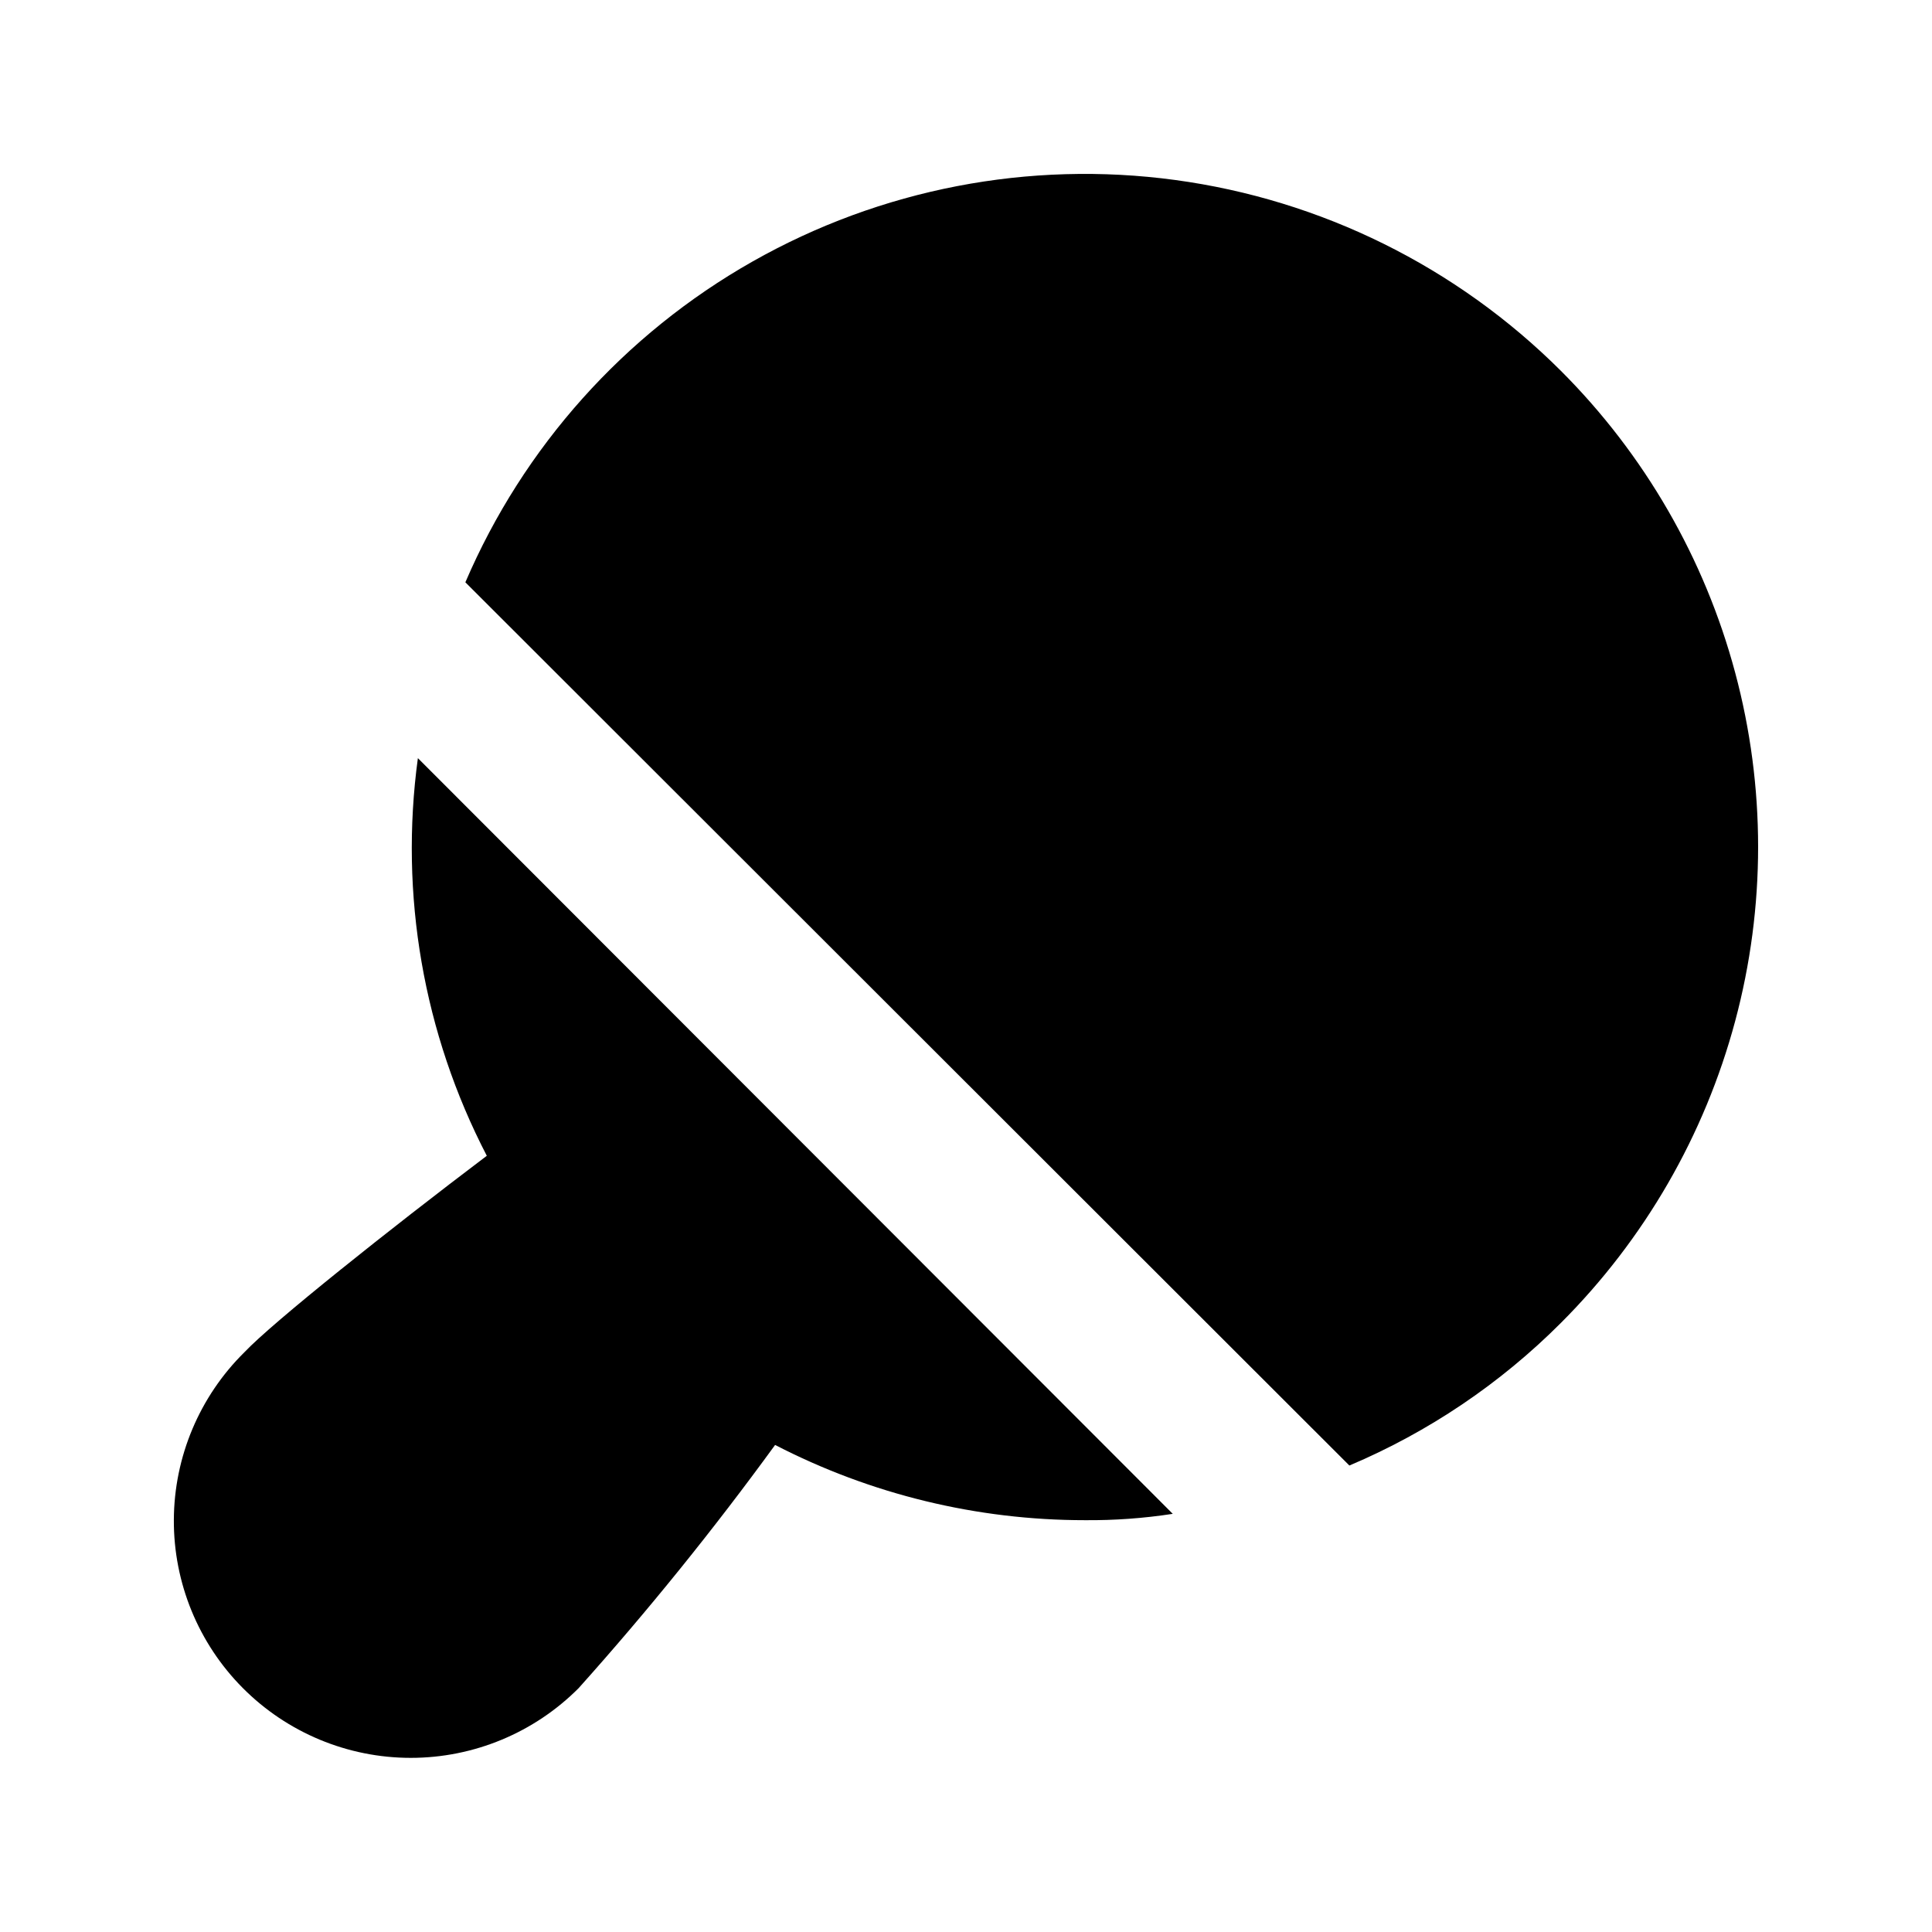
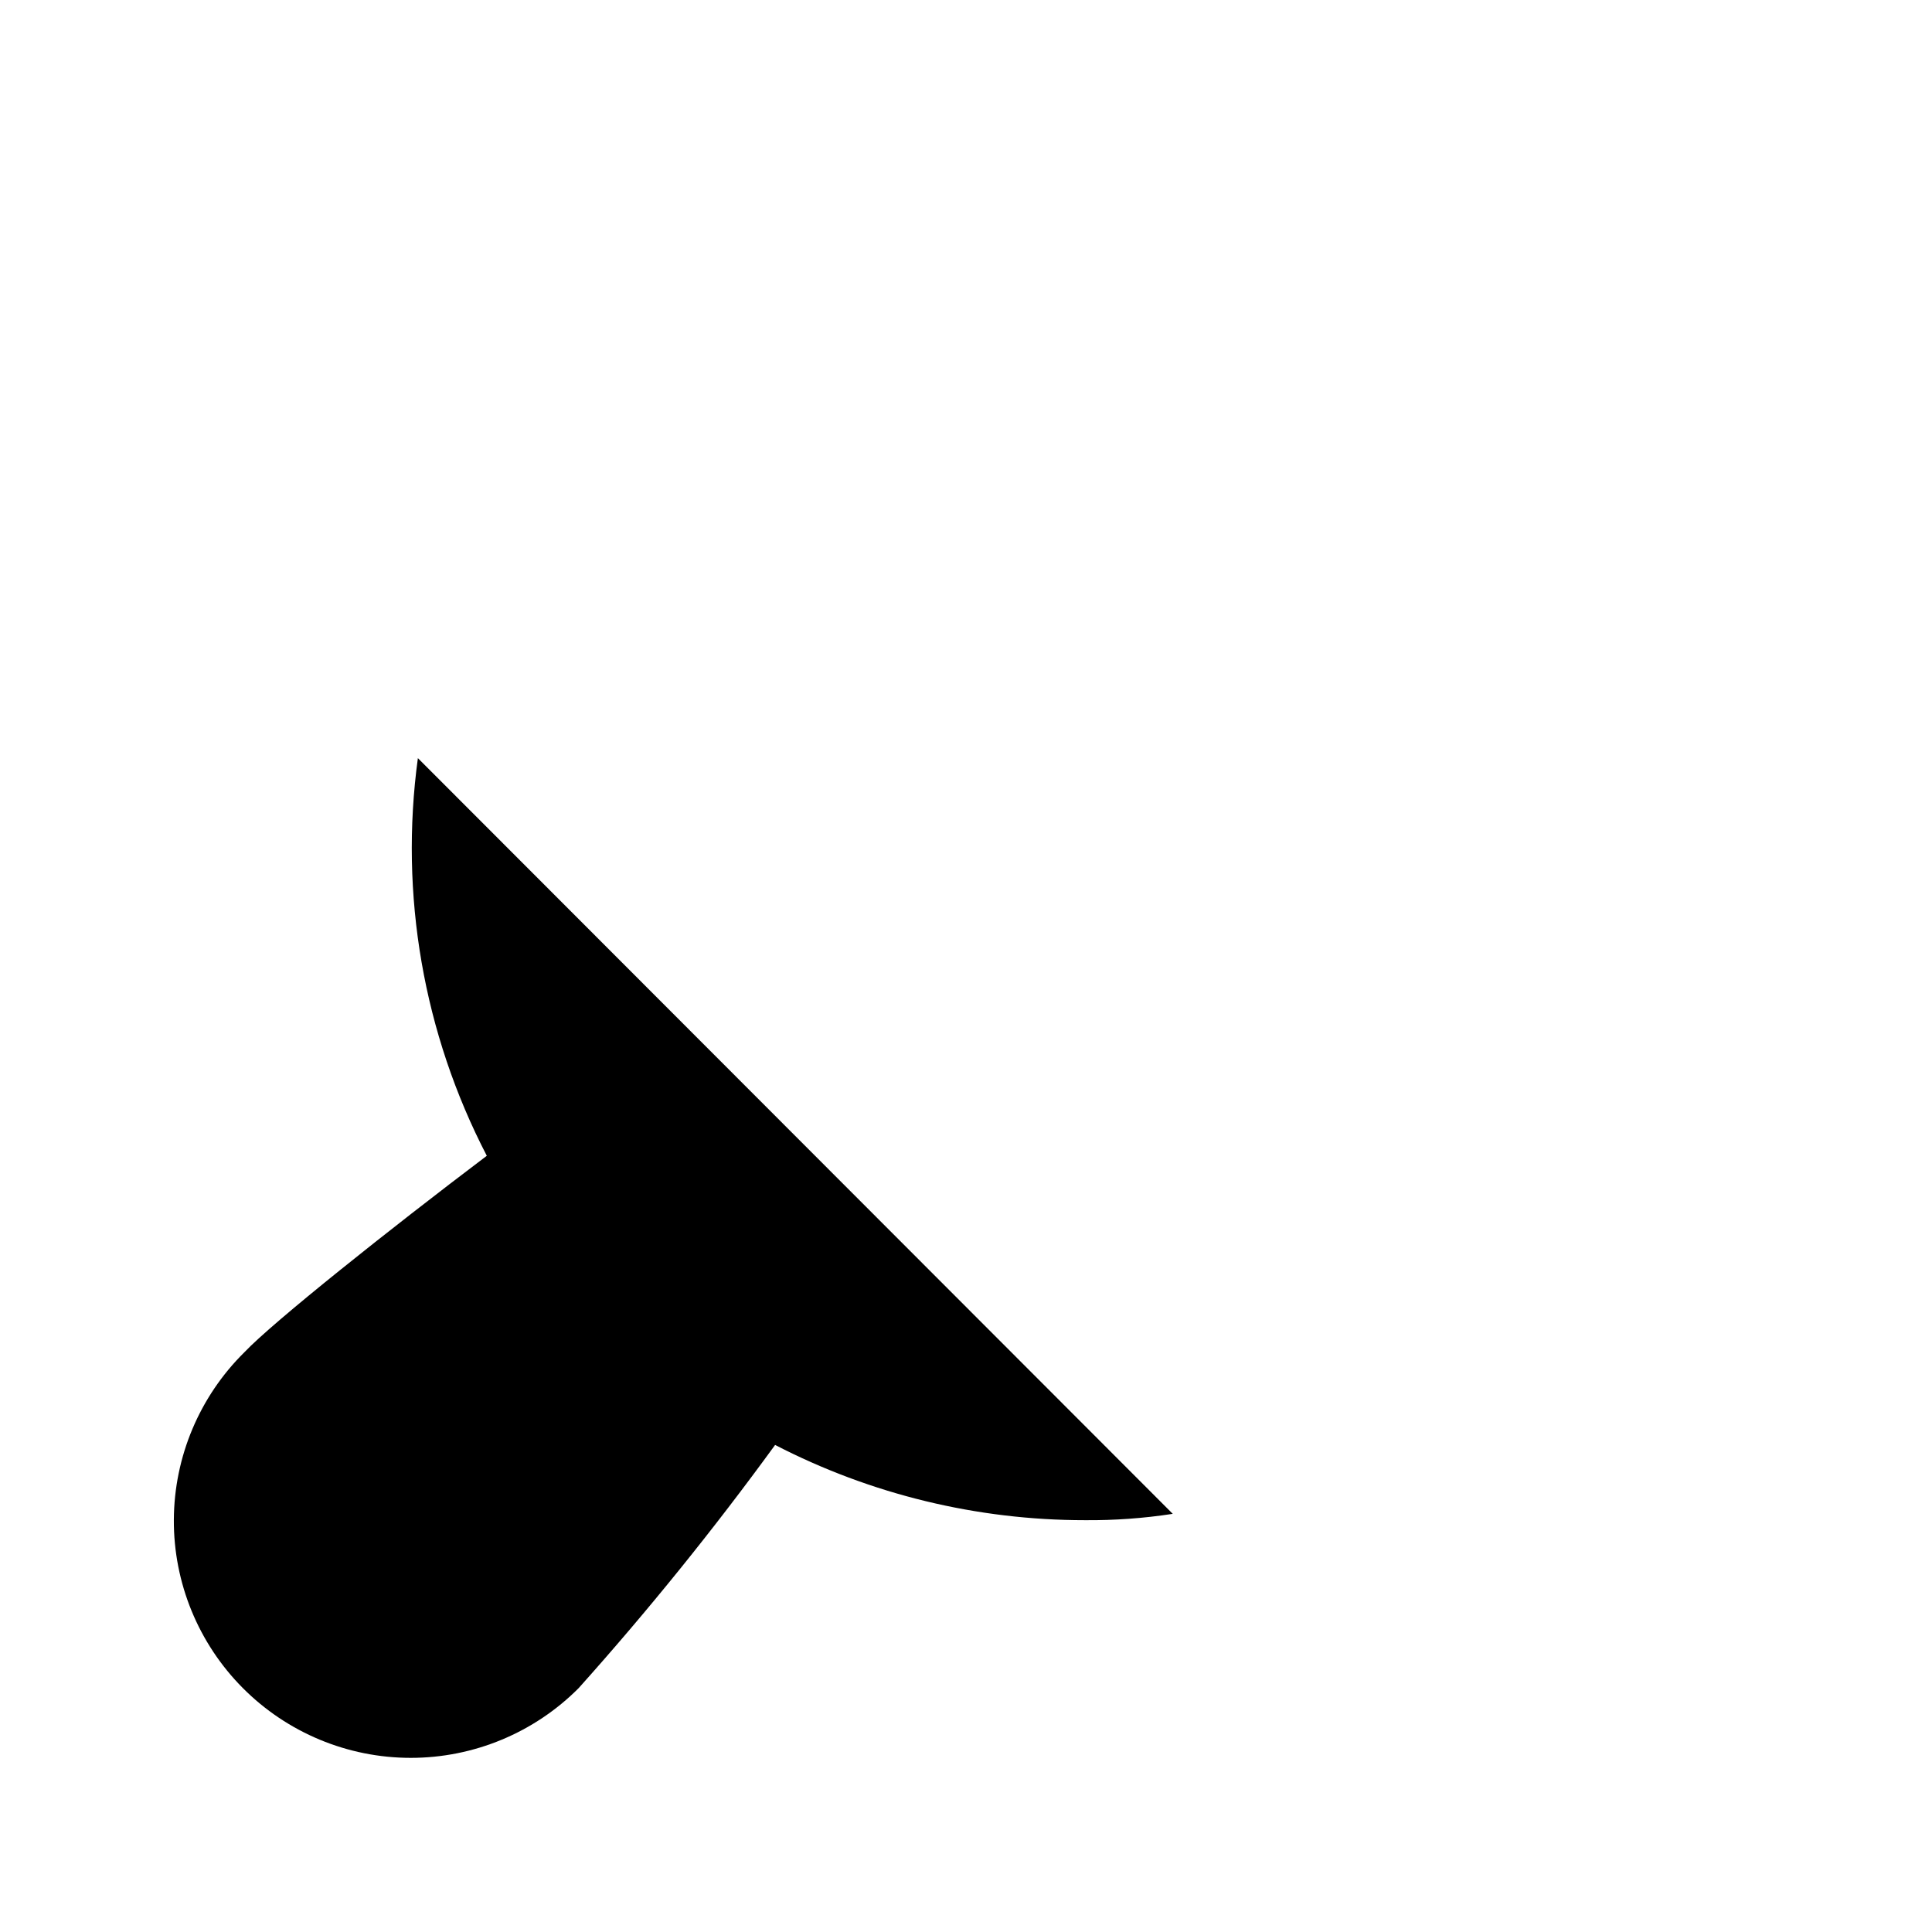
<svg xmlns="http://www.w3.org/2000/svg" fill="#000000" width="800px" height="800px" version="1.1" viewBox="144 144 512 512">
  <g>
-     <path d="m557.65 242.27c-27.637-27.582-63.551-45.344-102.25-50.574-38.691-5.227-78.035 2.367-112 21.625-33.969 19.254-60.688 49.109-76.074 84.996l234.27 234.06h0.004c20.945-8.859 39.977-21.691 56.047-37.785 22.152-22.145 38.082-49.73 46.188-79.984 8.109-30.25 8.109-62.105 0-92.359-8.105-30.254-24.035-57.836-46.188-79.98z" />
    <path d="m273 450.3c-25.82 19.523-56.68 44.082-64.234 52.059-11.891 11.73-18.617 27.711-18.695 44.414-0.078 16.699 6.504 32.742 18.285 44.582 11.781 11.836 27.793 18.492 44.496 18.496 16.699 0 32.715-6.652 44.5-18.484 18.43-20.59 35.805-42.102 52.059-64.445 25.375 13.109 53.52 19.945 82.082 19.941 7.797 0.066 15.59-0.492 23.301-1.68l-200.05-200.27c-4.922 36.172 1.457 72.977 18.262 105.38z" />
  </g>
</svg>